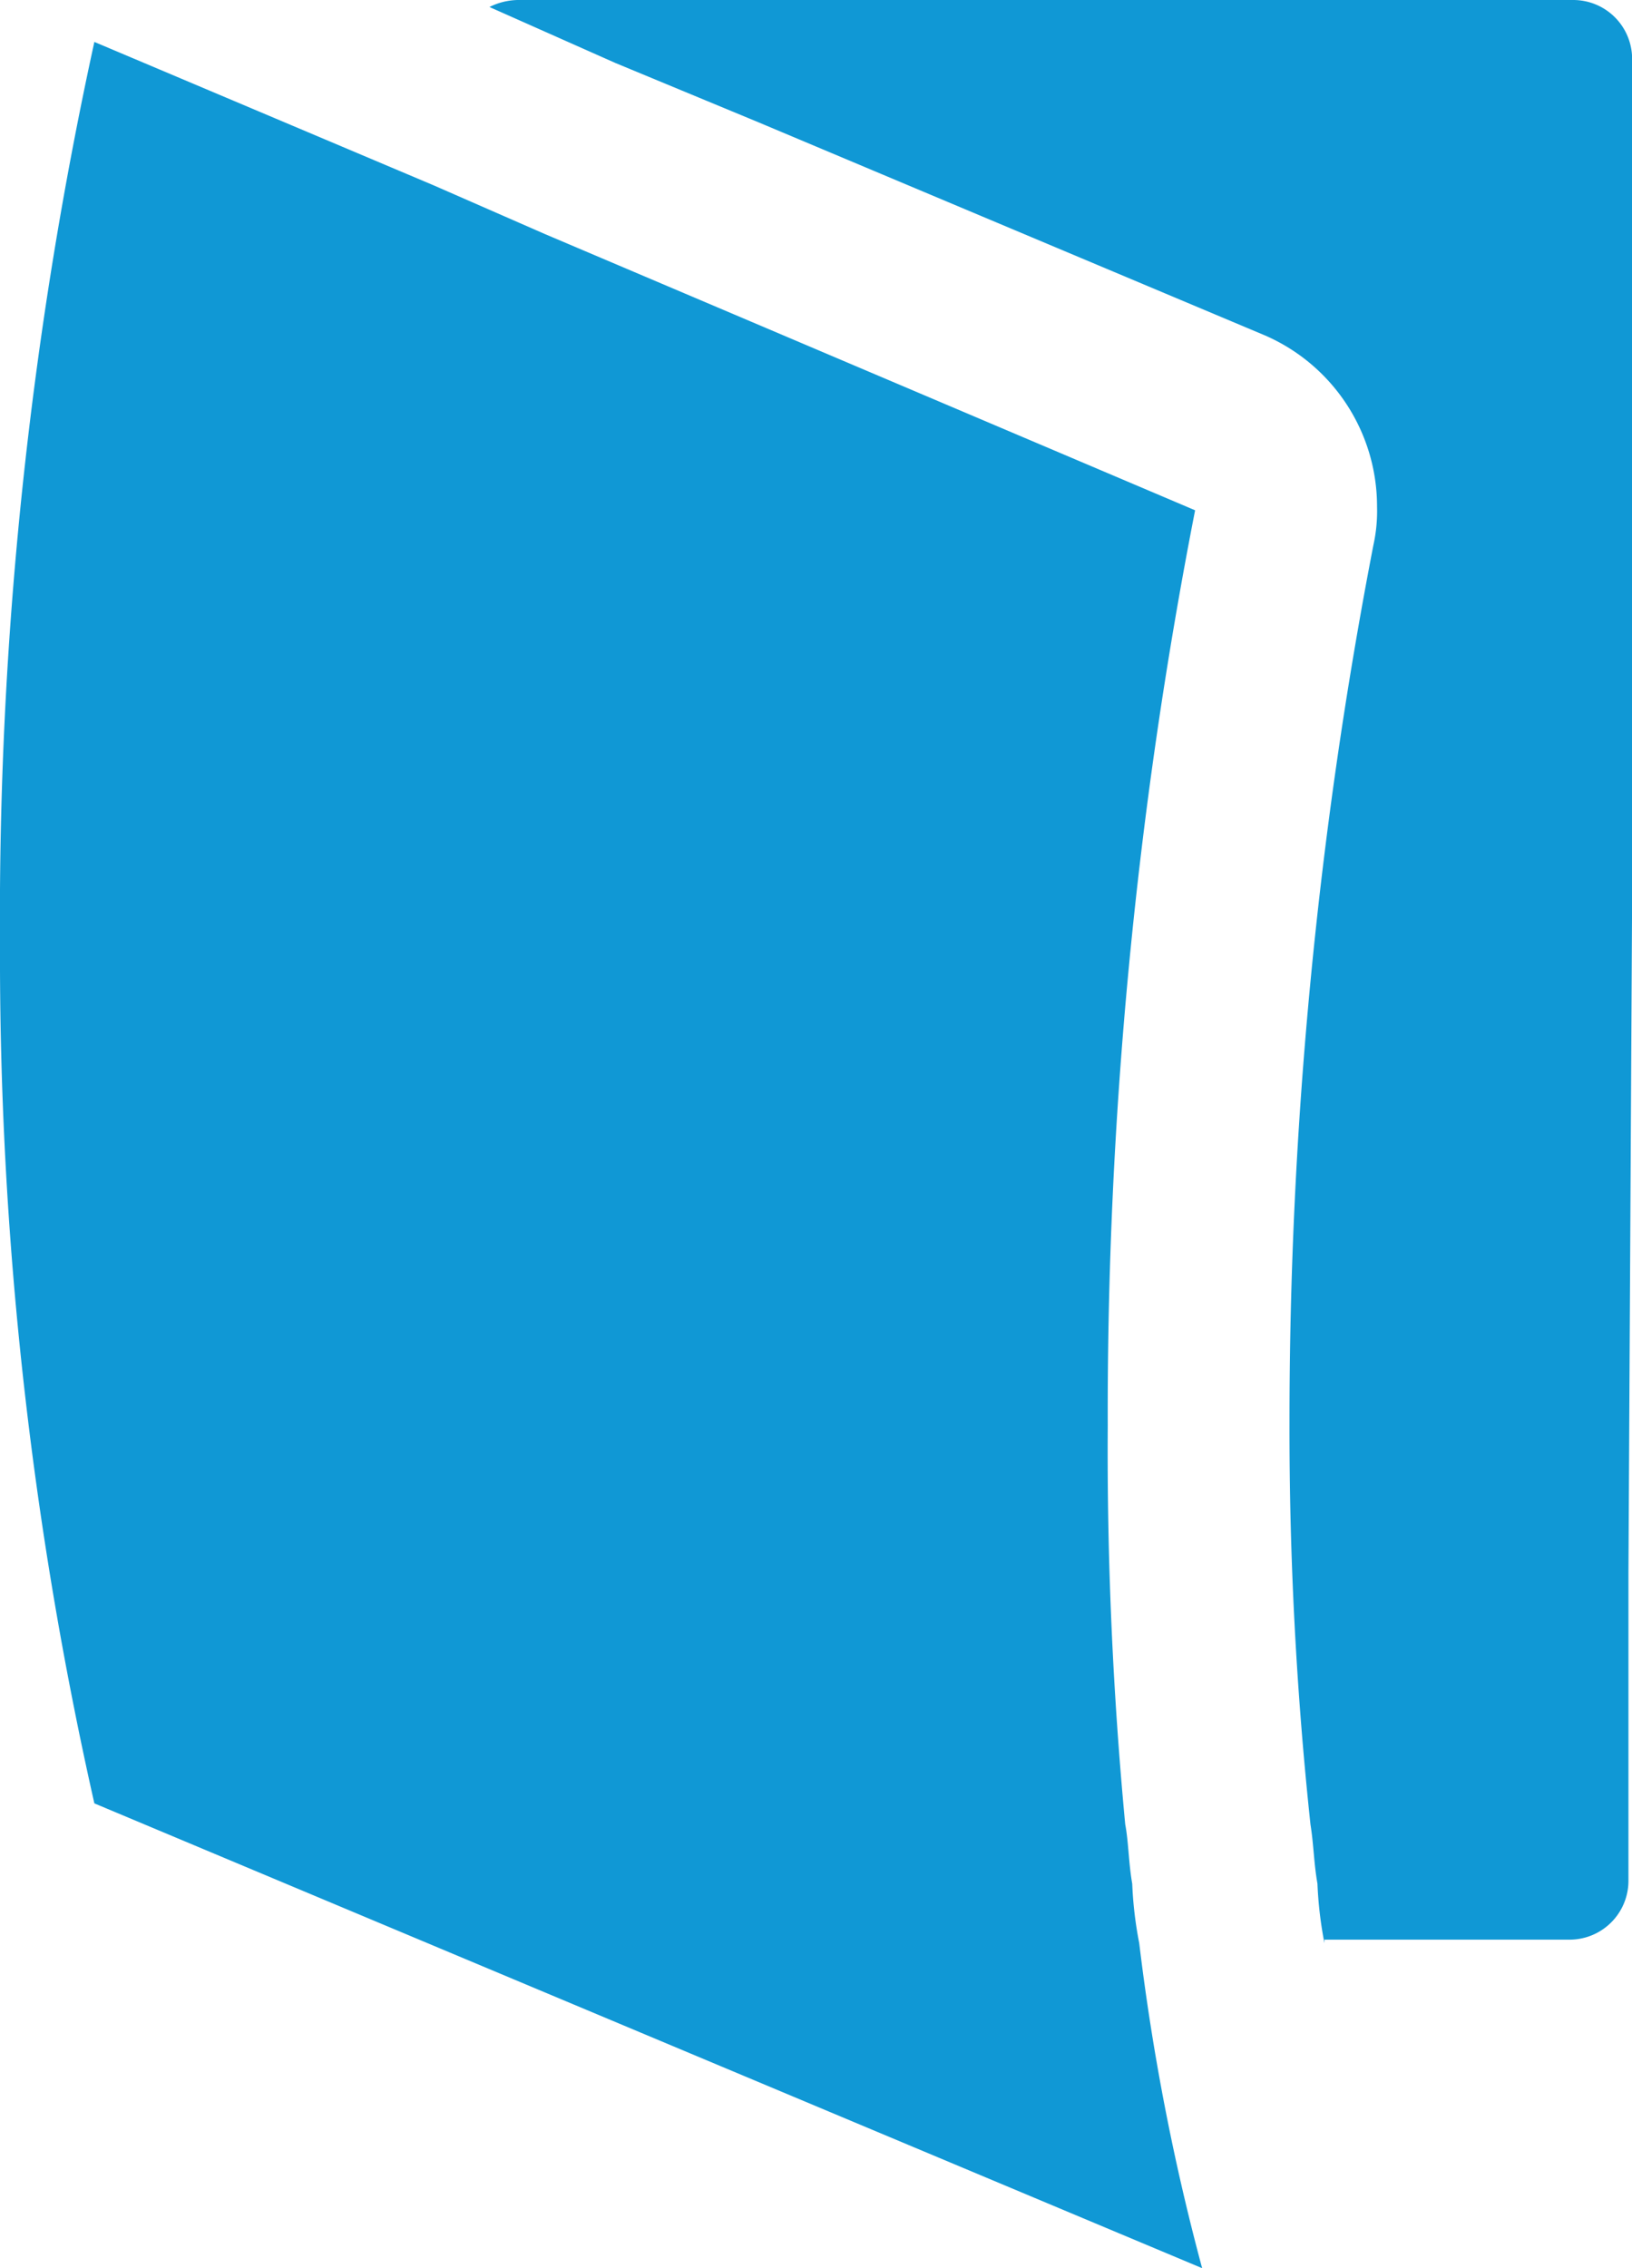
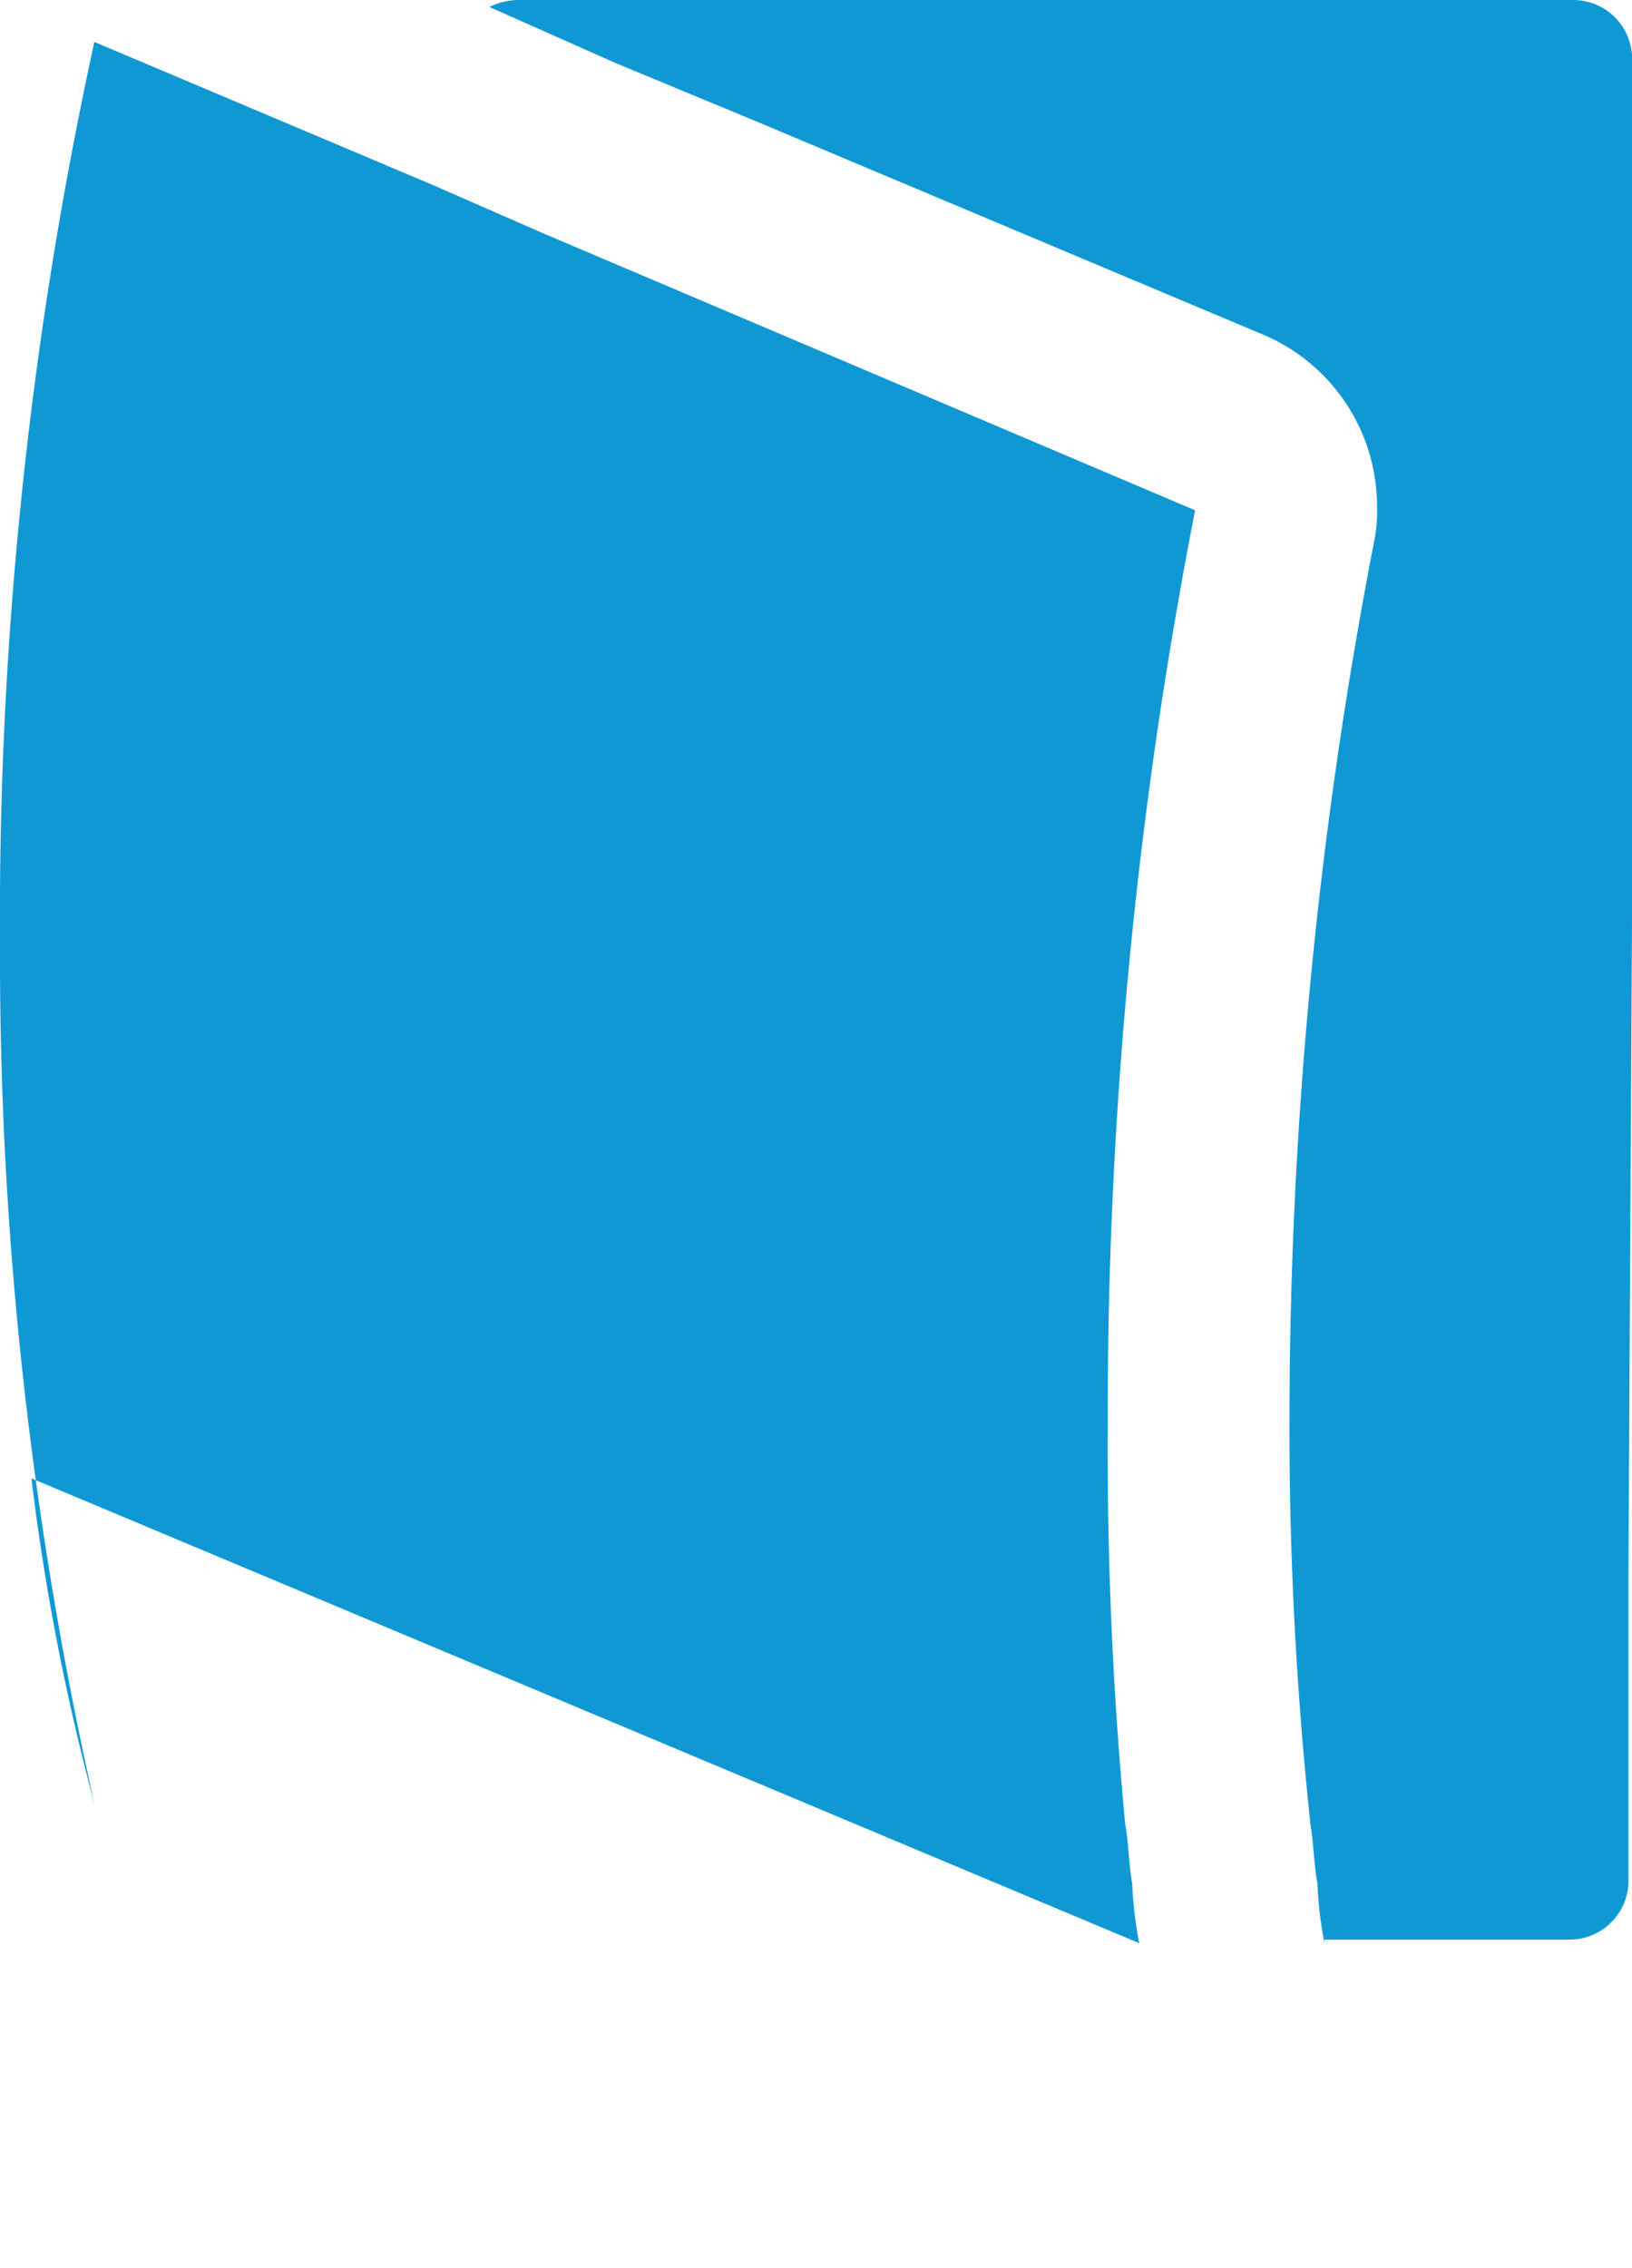
<svg xmlns="http://www.w3.org/2000/svg" width="44.538" height="61.895" viewBox="0 0 44.538 61.895">
  <g id="Group_30" data-name="Group 30" transform="translate(-1190 -653.52)">
    <g id="Layer_1_00000160166646788179885180000011519091431595990706_" transform="translate(1190 653.52)">
      <g id="Group_29" data-name="Group 29" transform="translate(0 0)">
-         <path id="Path_51" data-name="Path 51" d="M104.945,115.366a10.62,10.62,0,0,1-.191-1.621c-.1-.572-.1-1.049-.191-1.621a101.6,101.6,0,0,1-.572-10.968,125.944,125.944,0,0,1,2.289-23.938,4.278,4.278,0,0,0,.1-1.049,5.088,5.088,0,0,0-3.052-4.673L89.5,65.678l-3.91-1.621-3.433-1.526a1.8,1.8,0,0,1,.763-.191h28.8a1.607,1.607,0,0,1,1.621,1.621V86.85l-.1,18.406v8.393a1.607,1.607,0,0,1-1.621,1.621h-6.676Zm-5.055,0a10.62,10.62,0,0,1-.191-1.621c-.1-.572-.1-1.144-.191-1.621a108.327,108.327,0,0,1-.477-10.872,128.154,128.154,0,0,1,2.384-24.987L83.678,68.73l-1.526-.668-1.526-.668-9.251-3.91A111.937,111.937,0,0,0,68.8,88.09a104.98,104.98,0,0,0,2.575,23.461l30.232,12.684a63.033,63.033,0,0,1-1.717-8.869" transform="translate(-68.8 -62.34)" fill="#1098d5" />
+         <path id="Path_51" data-name="Path 51" d="M104.945,115.366a10.62,10.62,0,0,1-.191-1.621c-.1-.572-.1-1.049-.191-1.621a101.6,101.6,0,0,1-.572-10.968,125.944,125.944,0,0,1,2.289-23.938,4.278,4.278,0,0,0,.1-1.049,5.088,5.088,0,0,0-3.052-4.673L89.5,65.678l-3.91-1.621-3.433-1.526a1.8,1.8,0,0,1,.763-.191h28.8a1.607,1.607,0,0,1,1.621,1.621V86.85l-.1,18.406v8.393a1.607,1.607,0,0,1-1.621,1.621h-6.676Zm-5.055,0a10.62,10.62,0,0,1-.191-1.621c-.1-.572-.1-1.144-.191-1.621a108.327,108.327,0,0,1-.477-10.872,128.154,128.154,0,0,1,2.384-24.987L83.678,68.73l-1.526-.668-1.526-.668-9.251-3.91A111.937,111.937,0,0,0,68.8,88.09a104.98,104.98,0,0,0,2.575,23.461a63.033,63.033,0,0,1-1.717-8.869" transform="translate(-68.8 -62.34)" fill="#1098d5" />
      </g>
    </g>
  </g>
</svg>